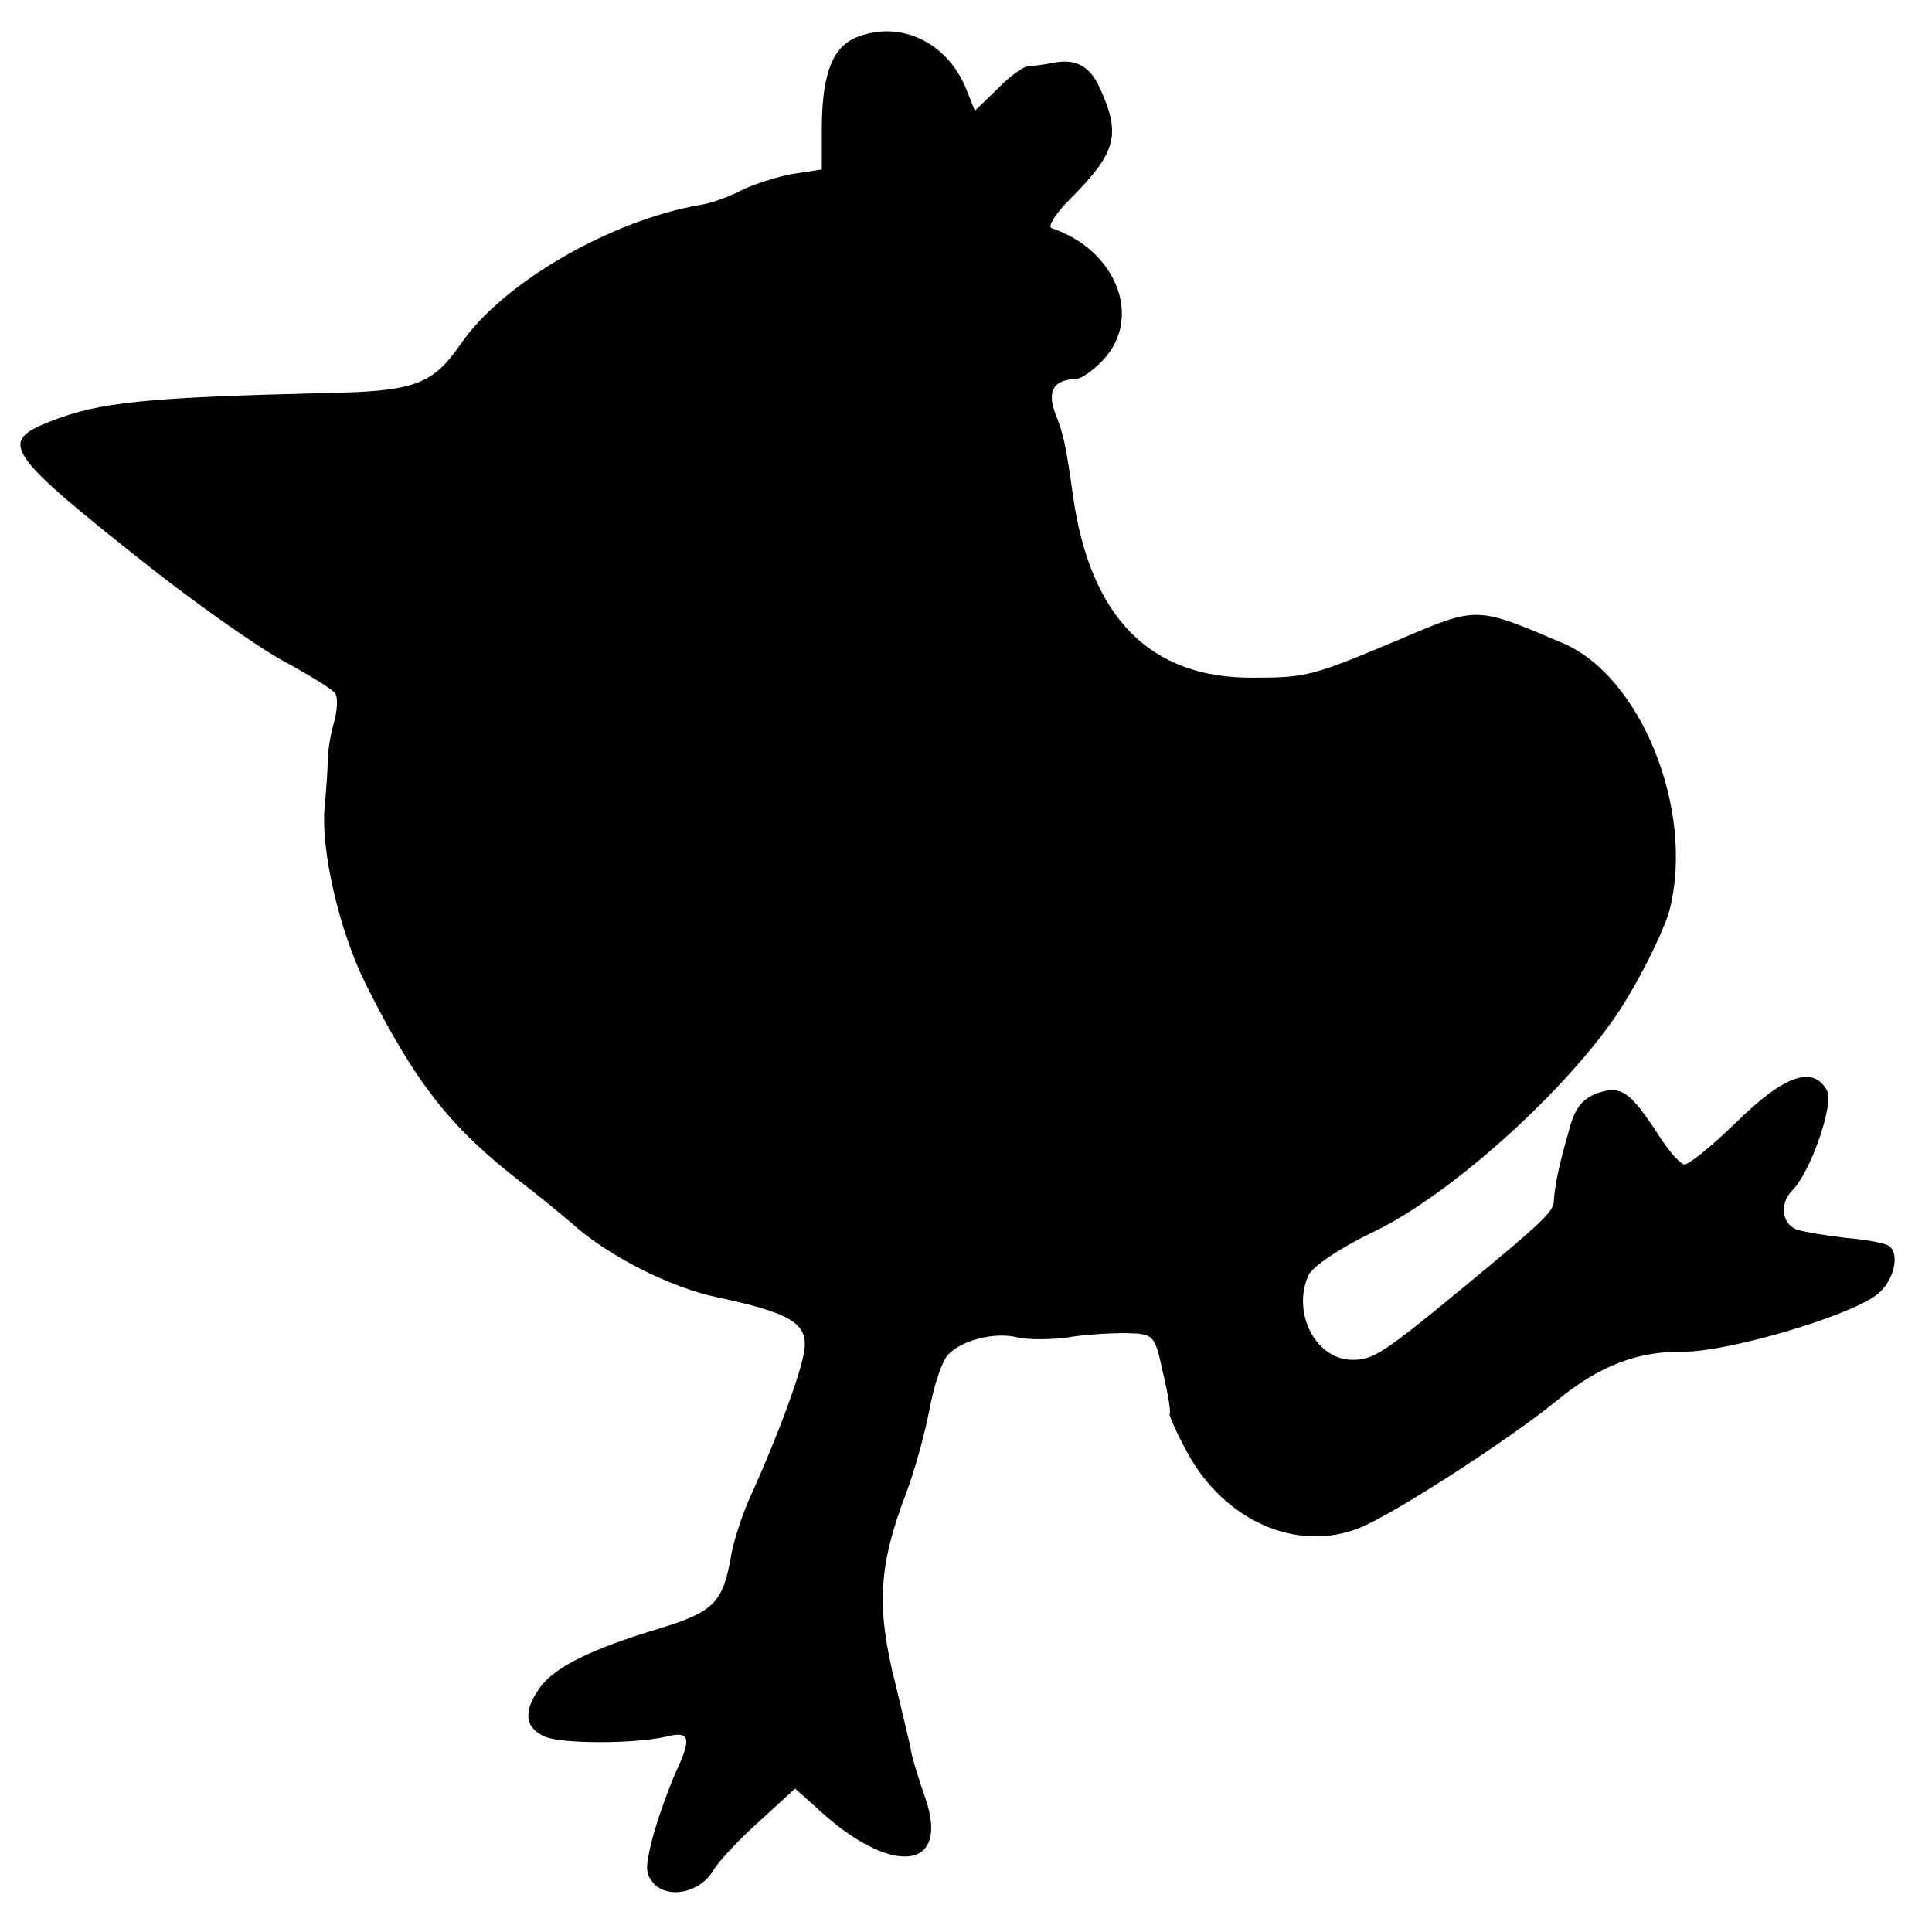
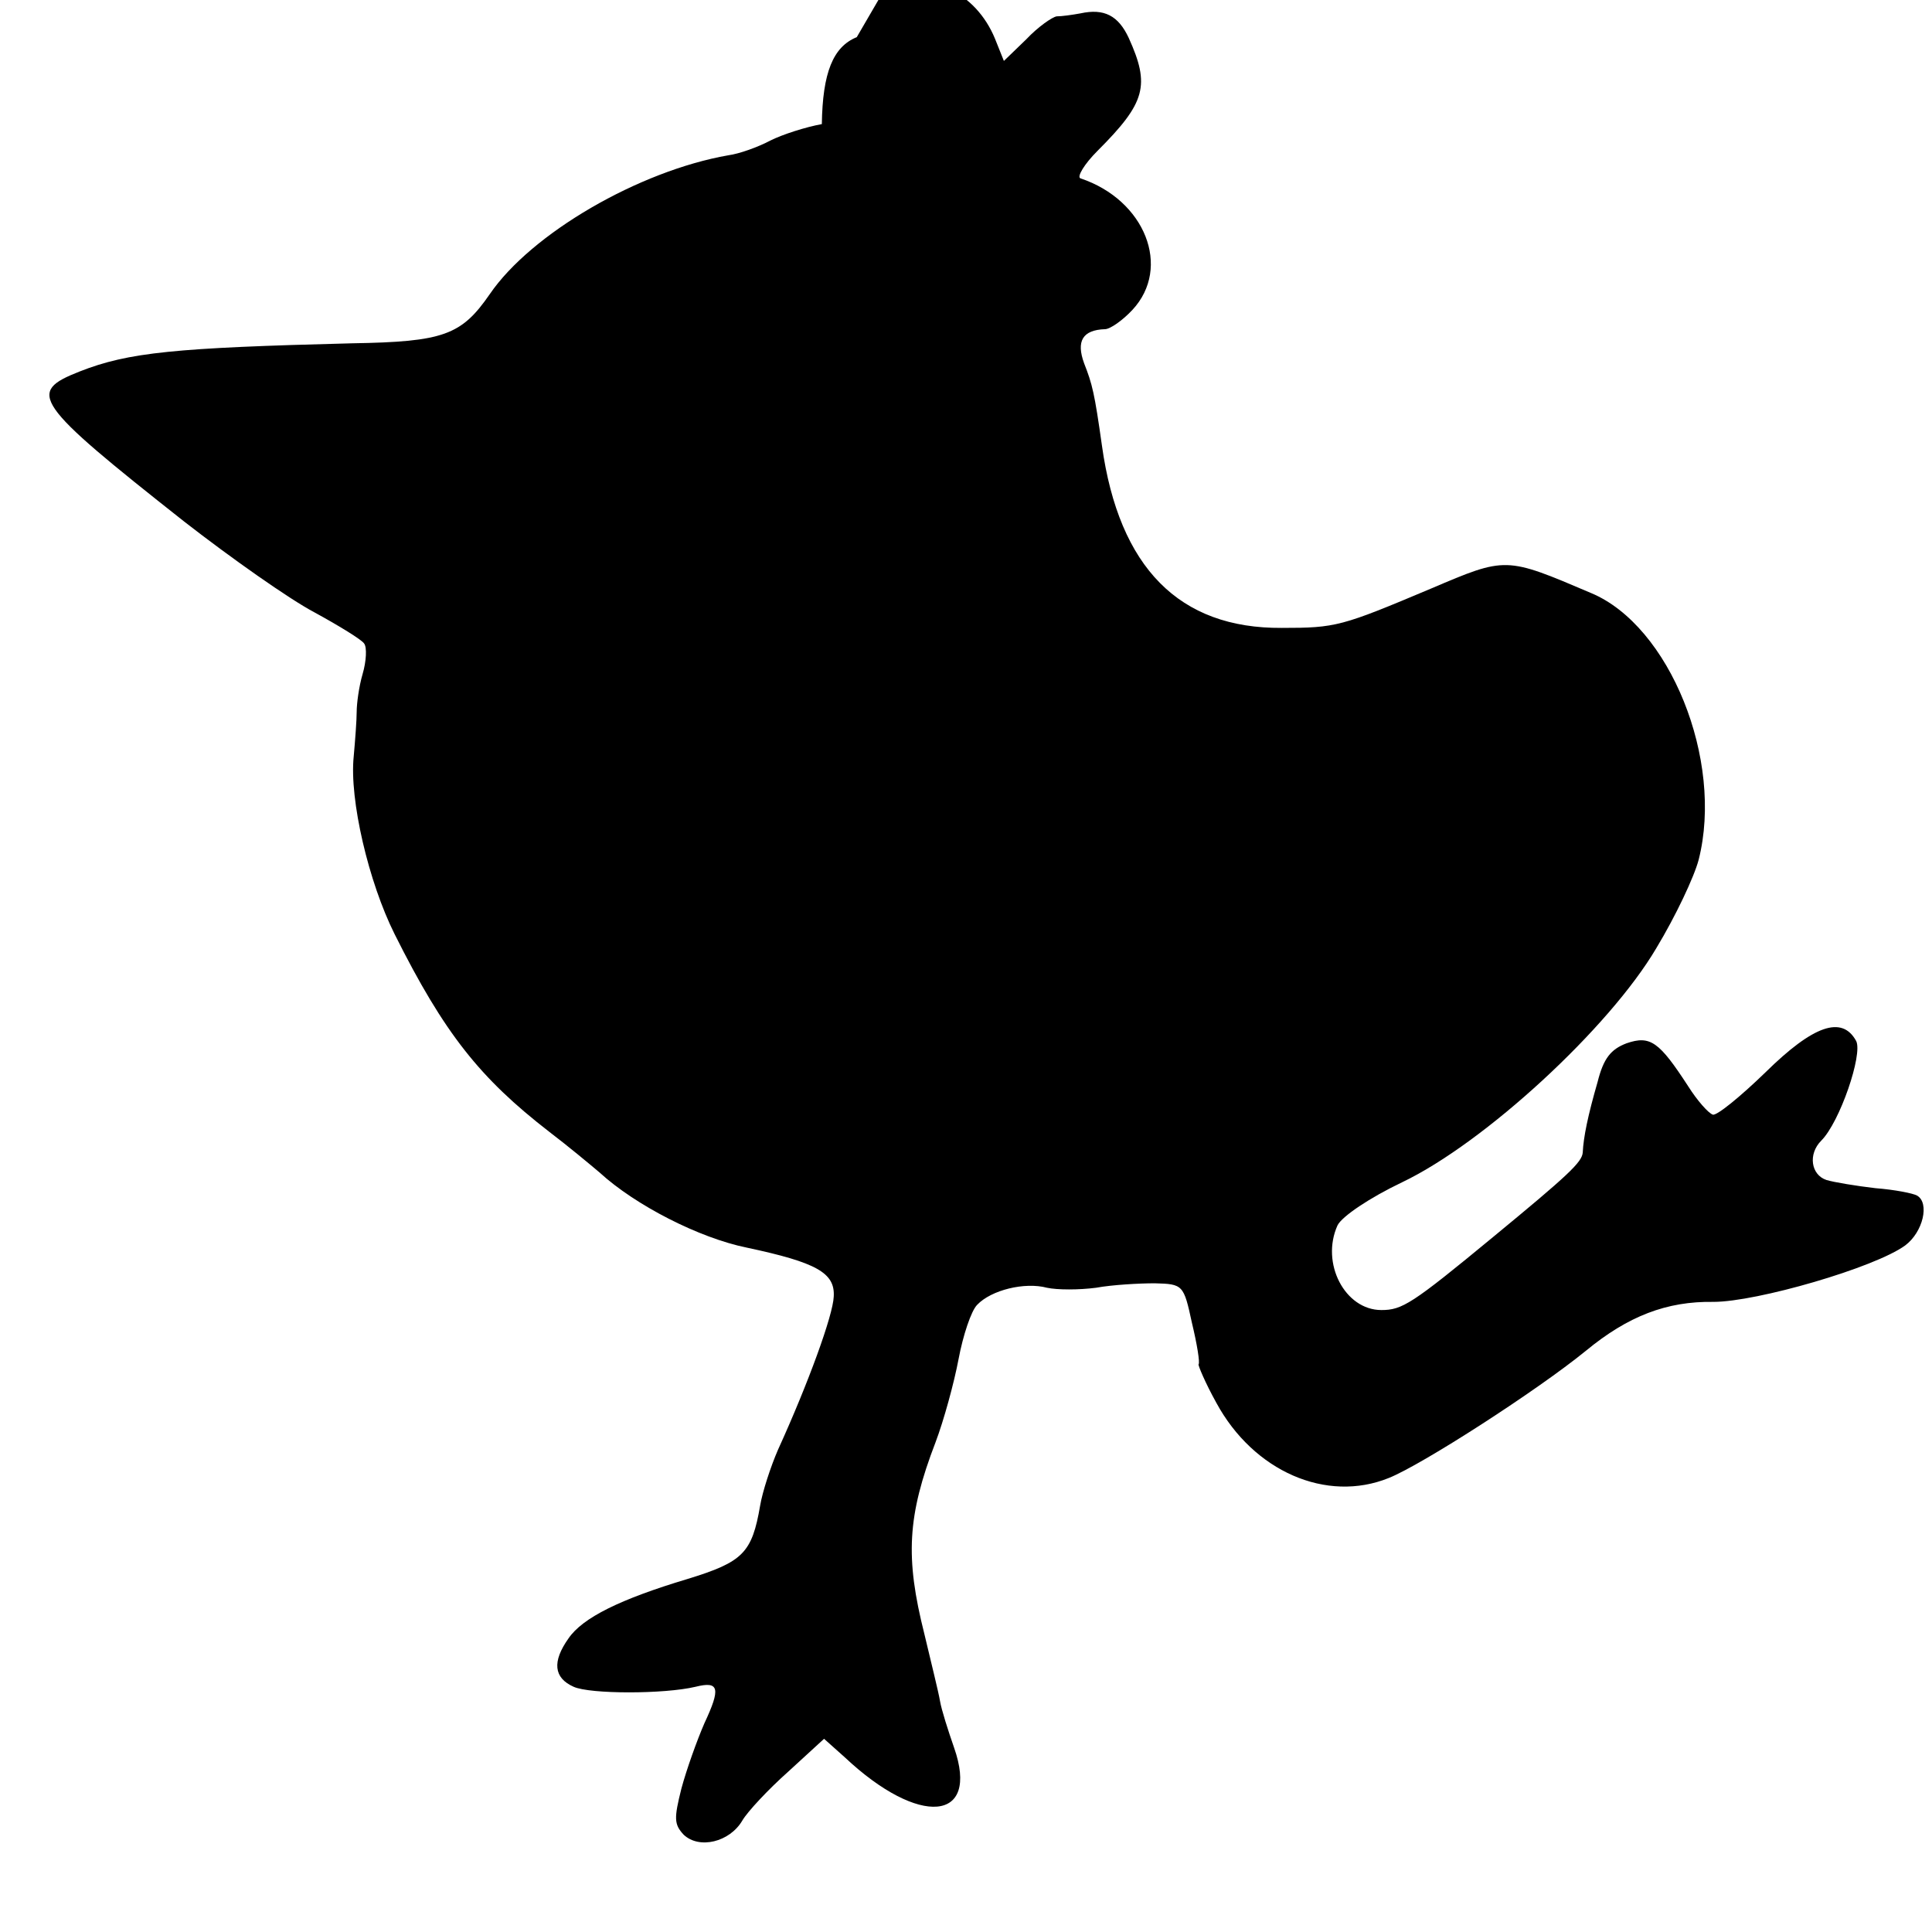
<svg xmlns="http://www.w3.org/2000/svg" version="1.0" width="260pt" height="260pt" viewBox="0 0 260 260" preserveAspectRatio="xMidYMid meet">
  <g transform="translate(0,260) scale(0.1,-0.1)" fill="#000000" stroke="none">
-     <path d="M1153 2550 c-32 -13 -46 -48 -47 -117 l0 -61 -39 -6 c-22 -4 -53 -14 -69 -22 -17 -9 -42 -18 -57 -20 -120 -21 -265 -105 -321 -187 -38 -55 -62 -64 -185 -66 -238 -6 -301 -12 -367 -38 -71 -28 -63 -41 141 -202 63 -49 141 -104 175 -122 33 -18 64 -37 67 -42 4 -5 3 -24 -2 -41 -5 -17 -8 -40 -8 -51 0 -11 -2 -38 -4 -60 -6 -58 20 -169 55 -239 67 -134 115 -194 208 -266 25 -19 55 -44 68 -55 48 -44 134 -88 198 -101 94 -20 119 -34 117 -66 -1 -25 -34 -116 -75 -206 -10 -23 -21 -57 -24 -75 -11 -64 -23 -76 -98 -99 -90 -27 -141 -52 -160 -80 -22 -31 -20 -53 7 -65 22 -10 122 -10 164 0 32 8 34 -2 12 -49 -10 -23 -24 -62 -31 -88 -10 -40 -10 -48 3 -62 21 -20 62 -10 79 19 7 12 35 42 62 66 l48 44 28 -25 c100 -94 182 -87 147 13 -8 23 -17 51 -19 63 -2 12 -12 52 -21 90 -26 103 -23 159 15 258 11 29 25 80 31 112 6 32 17 65 25 73 19 20 64 31 94 23 14 -3 43 -3 66 0 22 4 58 6 79 6 38 -1 39 -2 50 -53 7 -29 11 -54 9 -56 -1 -1 9 -25 24 -52 50 -92 148 -135 232 -101 45 18 200 118 265 171 57 47 109 67 172 66 58 0 217 46 258 76 24 18 33 57 16 67 -5 3 -30 8 -56 10 -26 3 -56 8 -66 11 -21 7 -25 35 -7 53 25 25 56 116 47 134 -19 35 -58 21 -122 -42 -34 -33 -66 -59 -71 -57 -6 2 -21 19 -33 38 -39 60 -51 69 -83 58 -21 -8 -31 -20 -39 -52 -13 -45 -19 -74 -20 -95 -1 -13 -19 -30 -121 -114 -109 -90 -122 -98 -150 -98 -49 0 -82 63 -59 114 6 12 43 37 87 58 111 53 279 208 342 315 26 43 51 96 57 119 34 134 -39 315 -145 359 -115 49 -114 49 -215 6 -121 -51 -128 -53 -201 -53 -138 -1 -219 81 -242 245 -10 71 -13 83 -24 111 -11 30 -2 45 28 46 7 0 24 12 37 26 53 57 17 148 -70 177 -5 2 5 19 23 37 65 65 71 88 42 152 -14 30 -33 40 -65 33 -11 -2 -25 -4 -32 -4 -6 -1 -25 -14 -41 -31 l-30 -29 -12 30 c-26 63 -89 92 -147 69z" />
+     <path d="M1153 2550 c-32 -13 -46 -48 -47 -117 c-22 -4 -53 -14 -69 -22 -17 -9 -42 -18 -57 -20 -120 -21 -265 -105 -321 -187 -38 -55 -62 -64 -185 -66 -238 -6 -301 -12 -367 -38 -71 -28 -63 -41 141 -202 63 -49 141 -104 175 -122 33 -18 64 -37 67 -42 4 -5 3 -24 -2 -41 -5 -17 -8 -40 -8 -51 0 -11 -2 -38 -4 -60 -6 -58 20 -169 55 -239 67 -134 115 -194 208 -266 25 -19 55 -44 68 -55 48 -44 134 -88 198 -101 94 -20 119 -34 117 -66 -1 -25 -34 -116 -75 -206 -10 -23 -21 -57 -24 -75 -11 -64 -23 -76 -98 -99 -90 -27 -141 -52 -160 -80 -22 -31 -20 -53 7 -65 22 -10 122 -10 164 0 32 8 34 -2 12 -49 -10 -23 -24 -62 -31 -88 -10 -40 -10 -48 3 -62 21 -20 62 -10 79 19 7 12 35 42 62 66 l48 44 28 -25 c100 -94 182 -87 147 13 -8 23 -17 51 -19 63 -2 12 -12 52 -21 90 -26 103 -23 159 15 258 11 29 25 80 31 112 6 32 17 65 25 73 19 20 64 31 94 23 14 -3 43 -3 66 0 22 4 58 6 79 6 38 -1 39 -2 50 -53 7 -29 11 -54 9 -56 -1 -1 9 -25 24 -52 50 -92 148 -135 232 -101 45 18 200 118 265 171 57 47 109 67 172 66 58 0 217 46 258 76 24 18 33 57 16 67 -5 3 -30 8 -56 10 -26 3 -56 8 -66 11 -21 7 -25 35 -7 53 25 25 56 116 47 134 -19 35 -58 21 -122 -42 -34 -33 -66 -59 -71 -57 -6 2 -21 19 -33 38 -39 60 -51 69 -83 58 -21 -8 -31 -20 -39 -52 -13 -45 -19 -74 -20 -95 -1 -13 -19 -30 -121 -114 -109 -90 -122 -98 -150 -98 -49 0 -82 63 -59 114 6 12 43 37 87 58 111 53 279 208 342 315 26 43 51 96 57 119 34 134 -39 315 -145 359 -115 49 -114 49 -215 6 -121 -51 -128 -53 -201 -53 -138 -1 -219 81 -242 245 -10 71 -13 83 -24 111 -11 30 -2 45 28 46 7 0 24 12 37 26 53 57 17 148 -70 177 -5 2 5 19 23 37 65 65 71 88 42 152 -14 30 -33 40 -65 33 -11 -2 -25 -4 -32 -4 -6 -1 -25 -14 -41 -31 l-30 -29 -12 30 c-26 63 -89 92 -147 69z" />
  </g>
</svg>